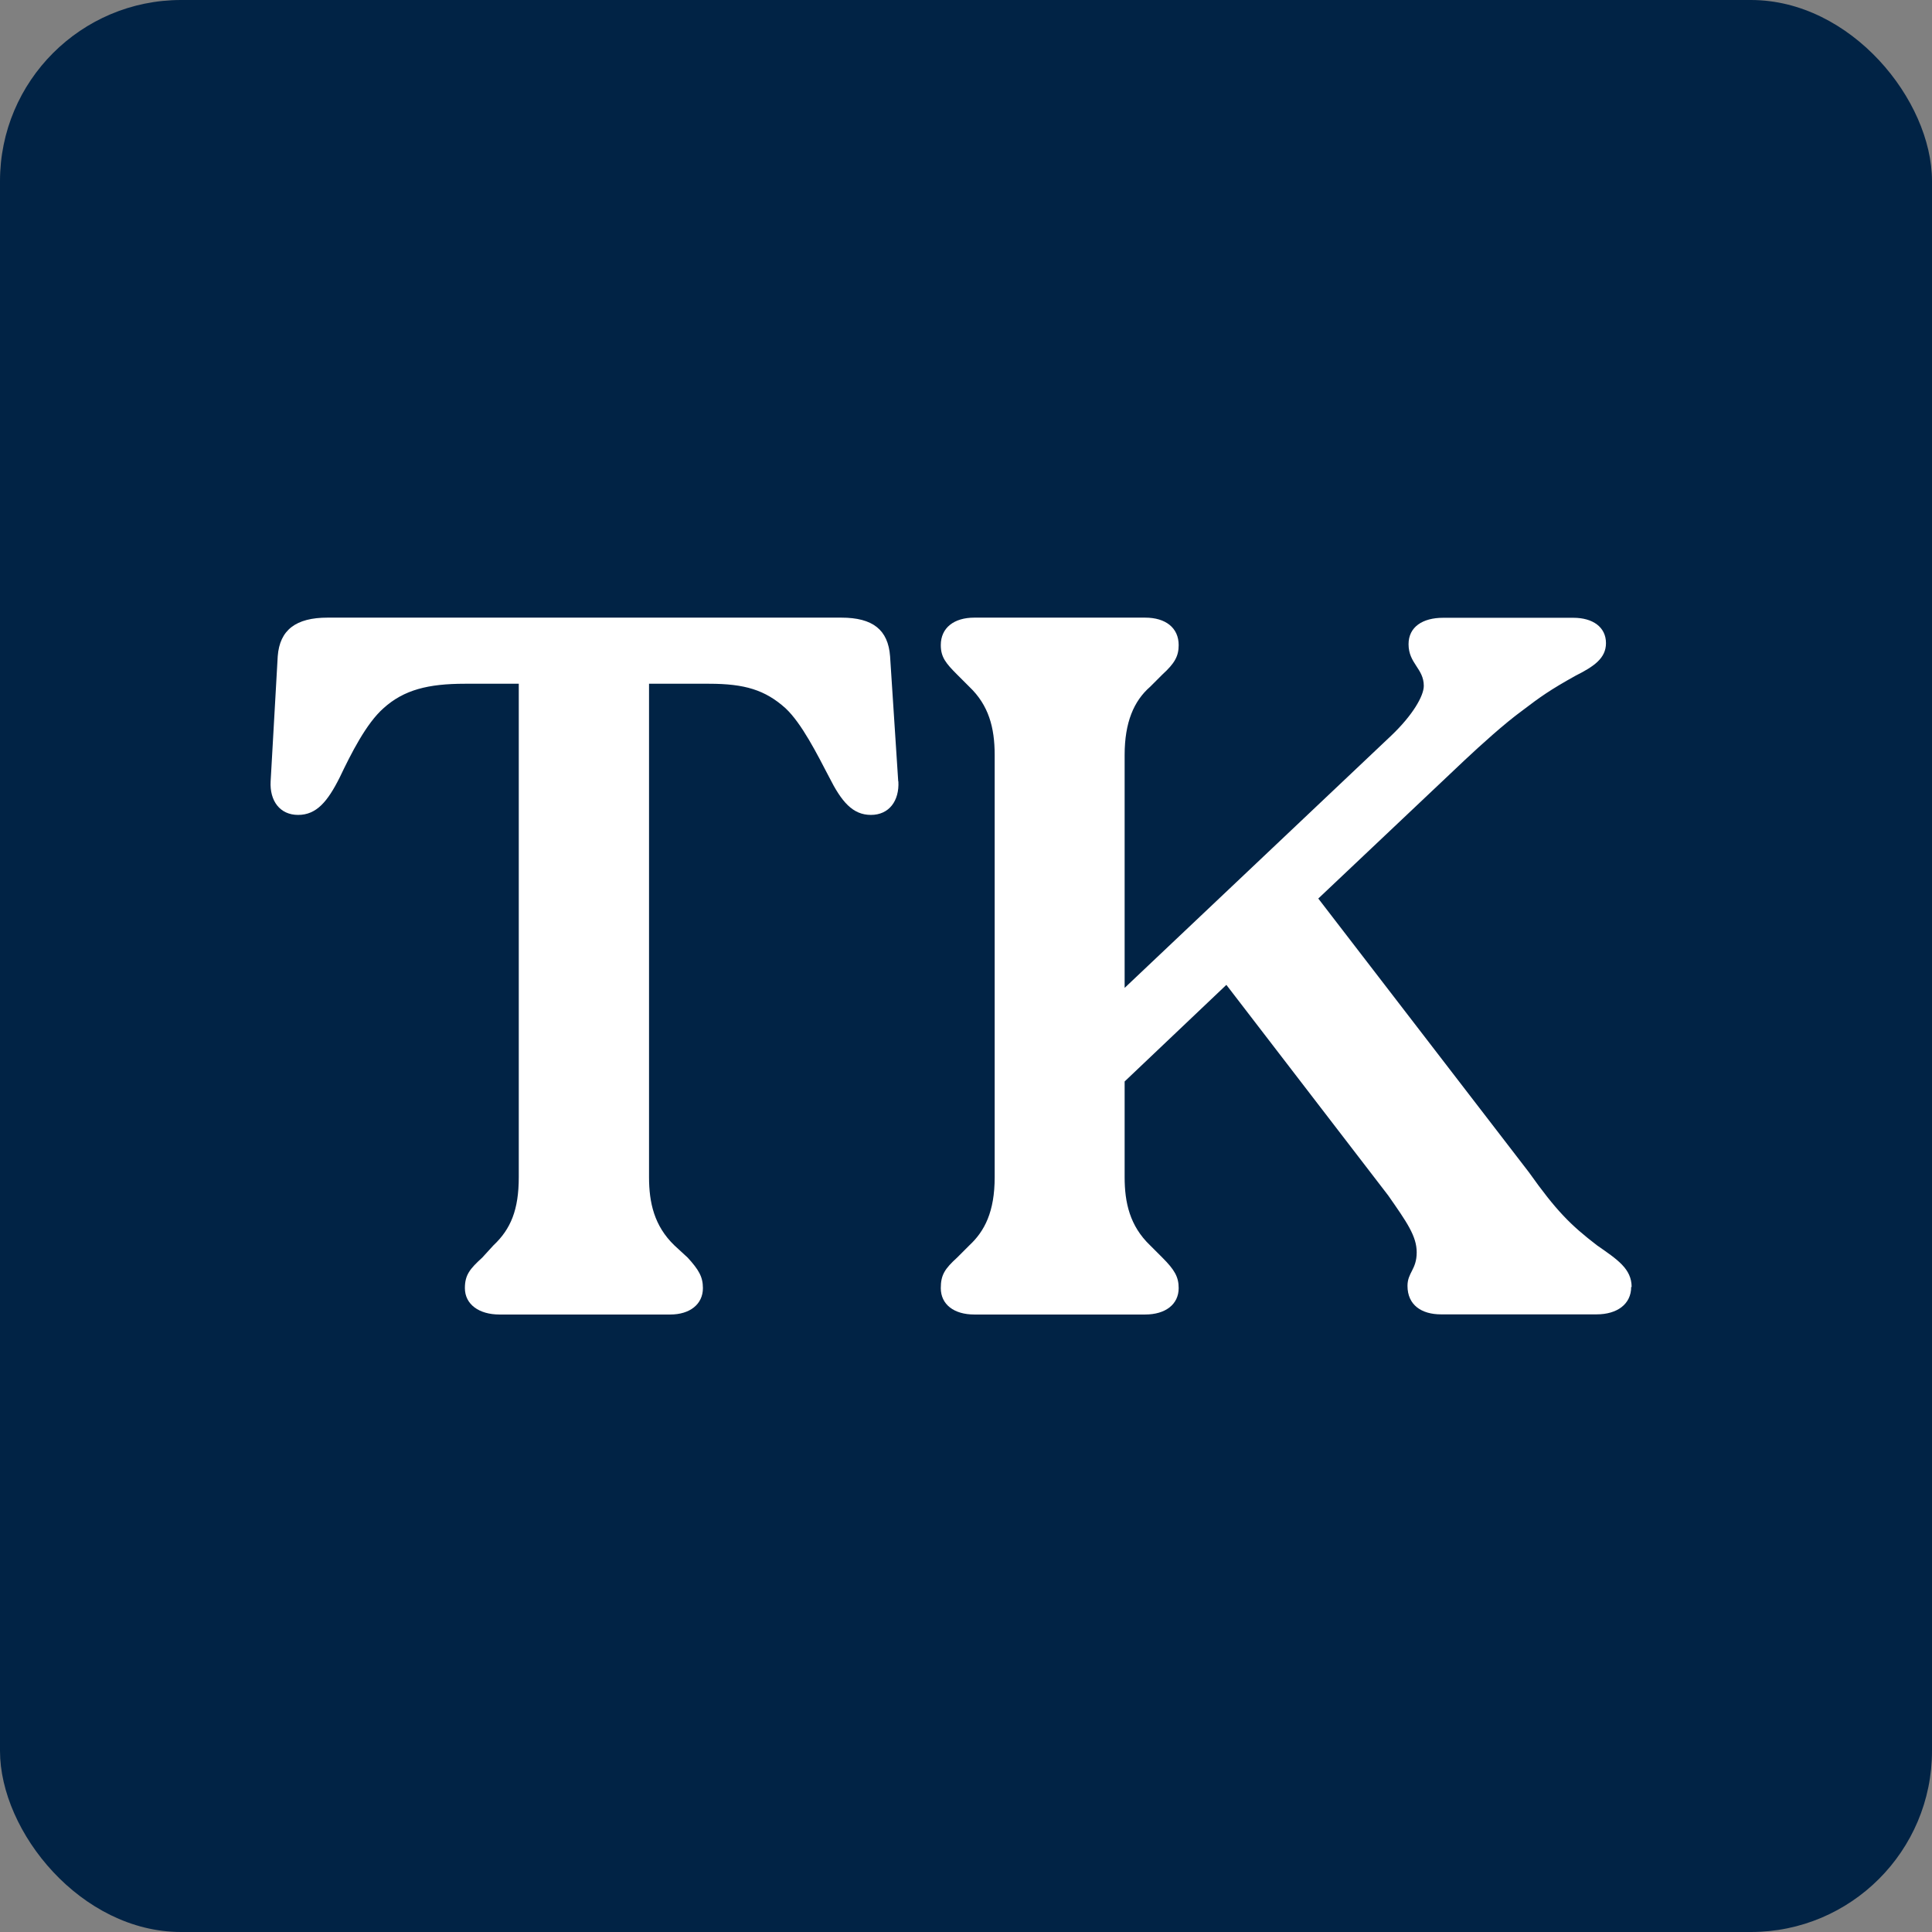
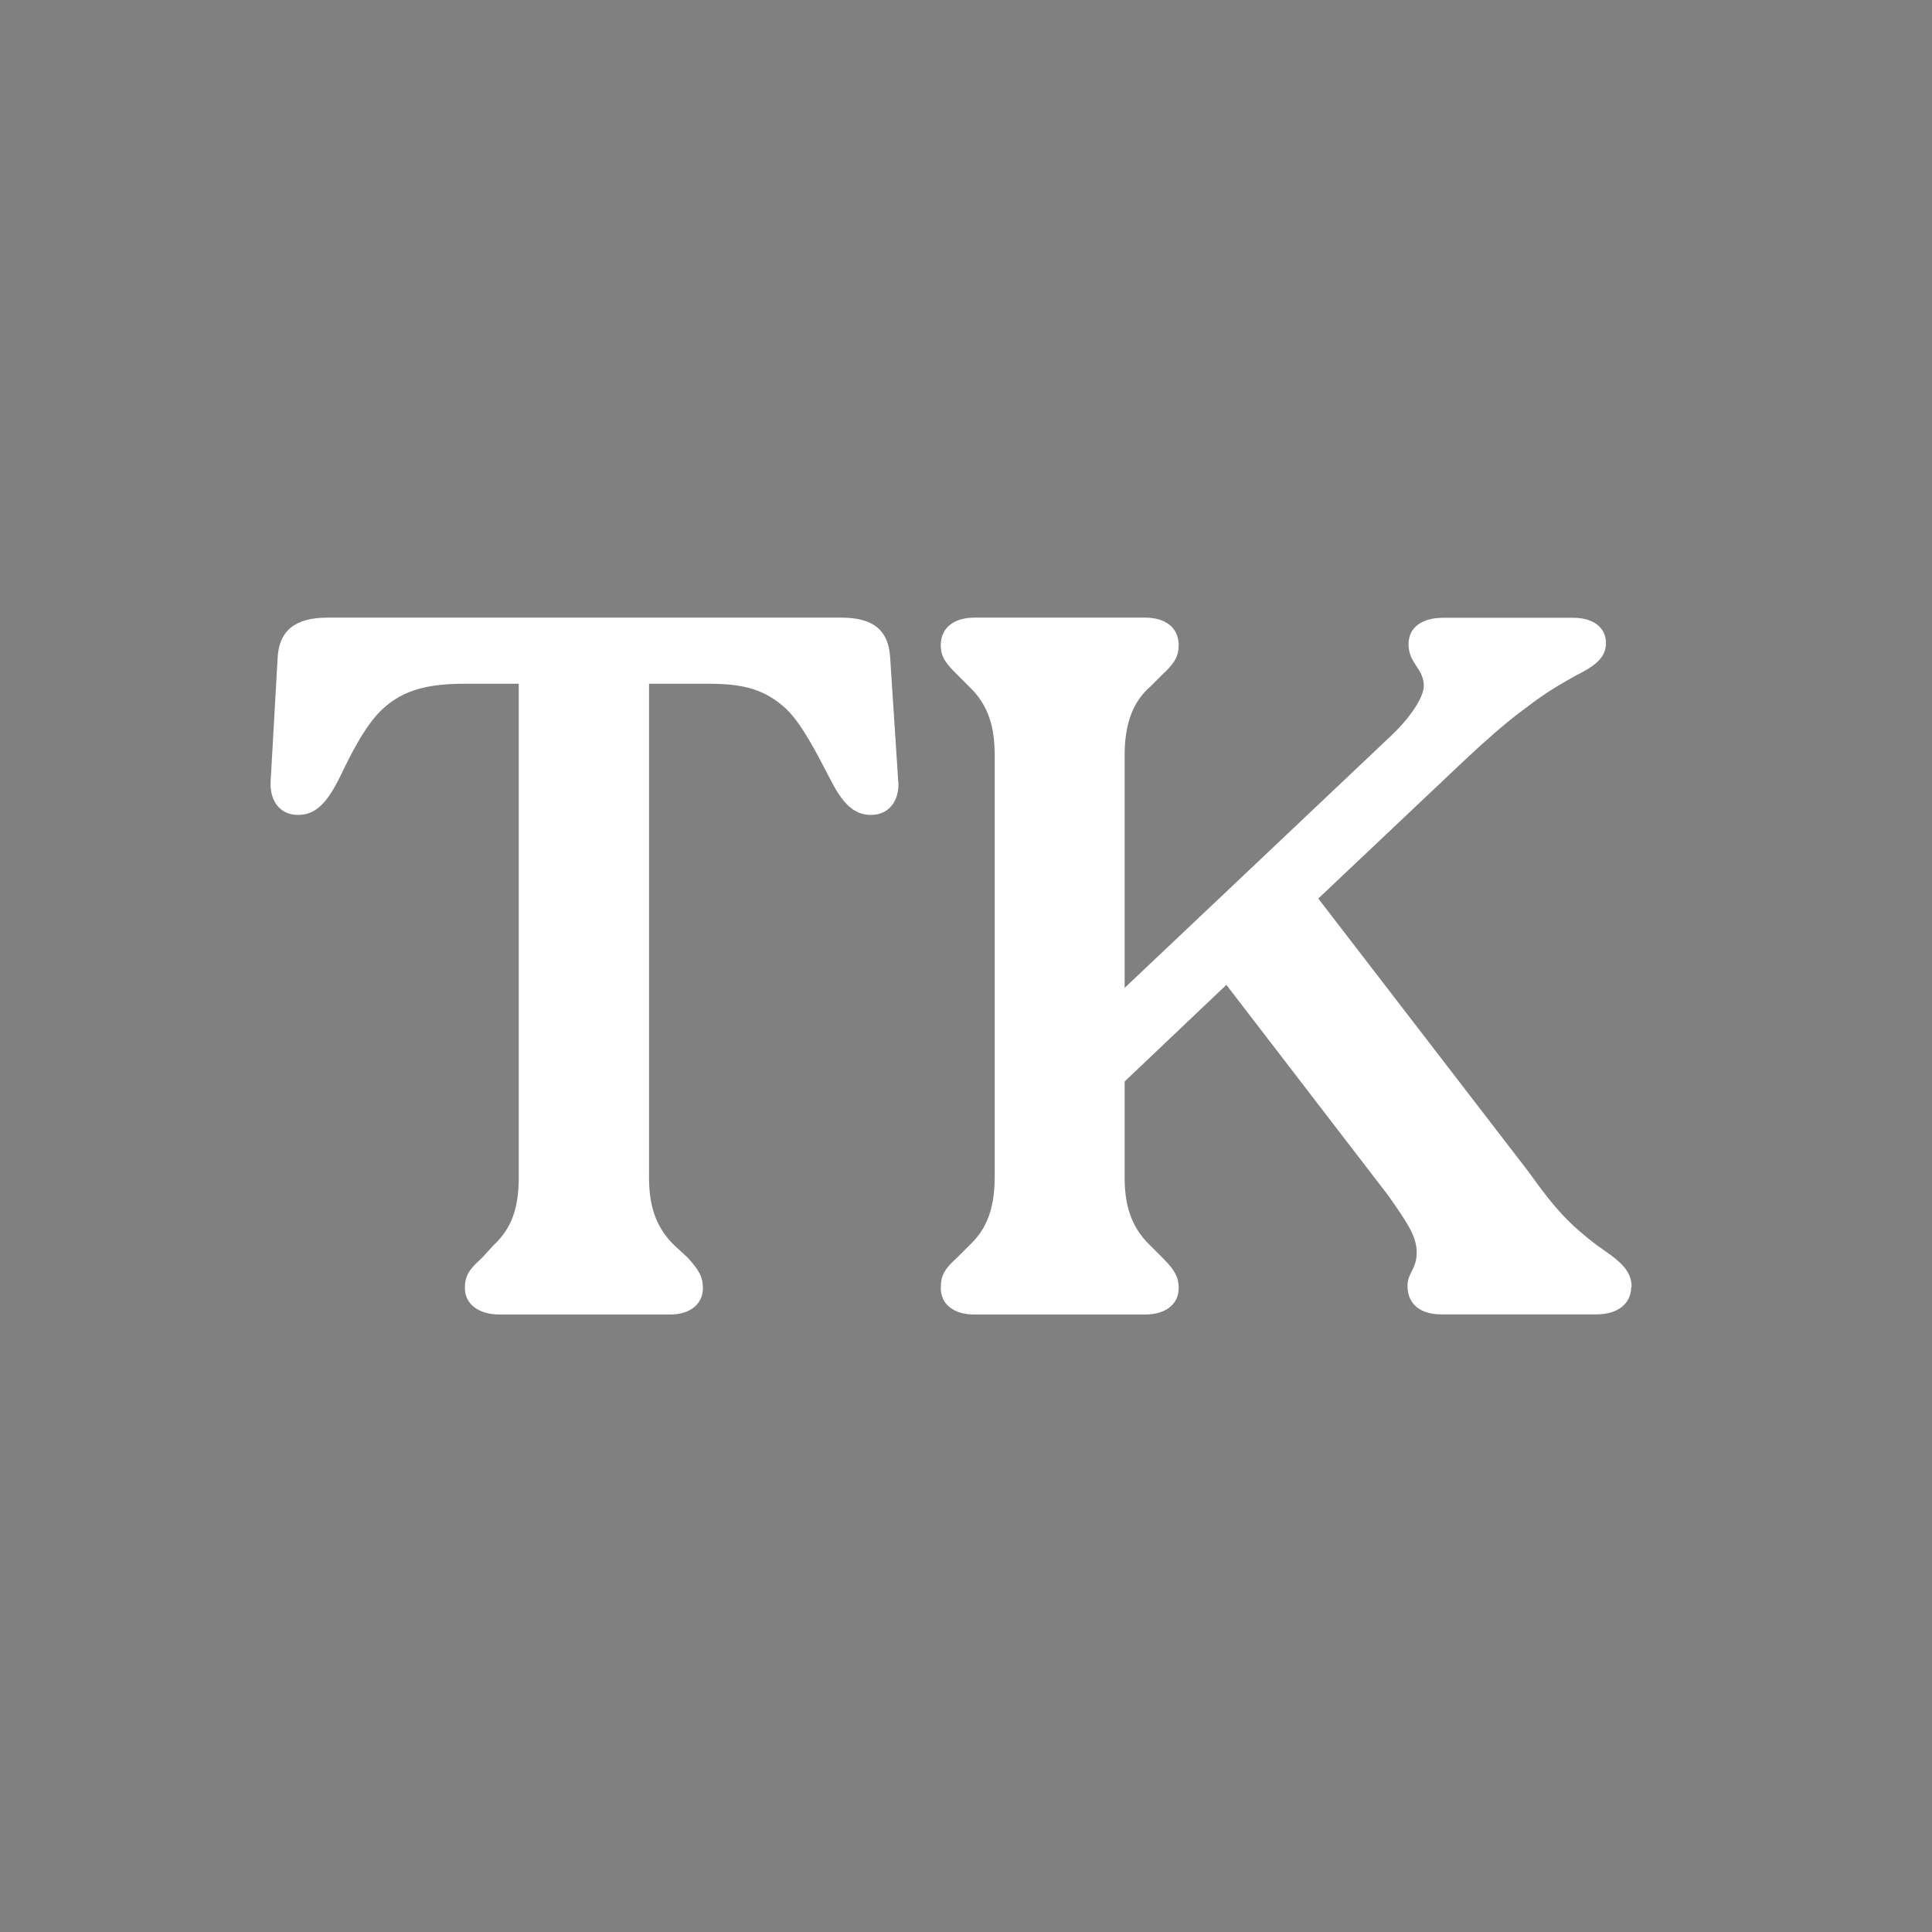
<svg xmlns="http://www.w3.org/2000/svg" version="1.1" width="128" height="128">
  <rect width="100%" height="100%" fill="#808080" stroke="none" />
  <svg id="SvgjsSvg1001" data-name="Layer 1" width="128" height="128" viewBox="0 0 128 128">
    <defs>
      <style>
      .cls-1 {
        fill: #012345;
      }

      .cls-2 {
        fill: #fff;
      }
    </style>
    </defs>
-     <rect class="cls-1" width="128" height="128" rx="12" ry="12" />
    <path class="cls-2" d="M59.52,51.77c.07,1.28-.61,2.22-1.82,2.22s-1.95-.88-2.76-2.49c-.81-1.55-1.82-3.57-2.9-4.58-1.35-1.21-2.7-1.62-5.06-1.62h-3.98v32.69c0,1.68.34,3.23,1.68,4.52l.88.81c.74.81,1.01,1.28,1.01,2.02,0,1.08-.88,1.75-2.16,1.75h-11.32c-1.35,0-2.29-.67-2.29-1.75,0-.88.34-1.28,1.15-2.02l.74-.81c1.15-1.08,1.68-2.36,1.68-4.52v-32.69h-3.57c-2.43,0-4.04.4-5.39,1.62-1.15,1.01-2.16,3.03-2.9,4.58-.81,1.62-1.55,2.49-2.76,2.49s-1.89-.94-1.82-2.22l.47-8.29c.13-1.75,1.21-2.56,3.3-2.56h34.04c2.09,0,3.1.81,3.23,2.56l.54,8.29ZM108.07,85.26c0,1.15-.94,1.82-2.29,1.82h-10.31c-1.28,0-2.22-.61-2.22-1.89,0-.88.61-1.08.61-2.22,0-1.08-.67-2.02-1.89-3.77l-10.72-13.95-6.74,6.4v6.34c0,1.68.34,3.23,1.69,4.52l.81.81c.81.81,1.08,1.28,1.08,2.02,0,1.08-.88,1.75-2.22,1.75h-11.32c-1.35,0-2.22-.67-2.22-1.75,0-.88.27-1.28,1.08-2.02l.81-.81c1.01-.94,1.68-2.22,1.68-4.52v-27.97c0-1.82-.4-3.3-1.68-4.52l-.81-.81c-.74-.74-1.08-1.15-1.08-1.95,0-1.15.88-1.82,2.22-1.82h11.32c1.35,0,2.22.67,2.22,1.82,0,.74-.27,1.21-1.08,1.95l-.81.81c-1.08.94-1.69,2.36-1.69,4.52v15.43l17.66-16.71c1.42-1.35,2.16-2.63,2.16-3.3,0-1.15-1.01-1.48-1.01-2.76,0-1.15.94-1.75,2.29-1.75h8.63c1.28,0,2.16.61,2.16,1.68,0,1.01-.81,1.55-2.02,2.16-1.69.94-2.36,1.42-3.5,2.29-1.21.88-2.76,2.29-3.84,3.3l-9.7,9.17,13.95,18.13c1.82,2.56,2.76,3.5,4.52,4.85,1.35.94,2.29,1.55,2.29,2.76Z" />
  </svg>
  <style>@media (prefers-color-scheme: light) { :root { filter: none; } }
@media (prefers-color-scheme: dark) { :root { filter: none; } }
</style>
</svg>